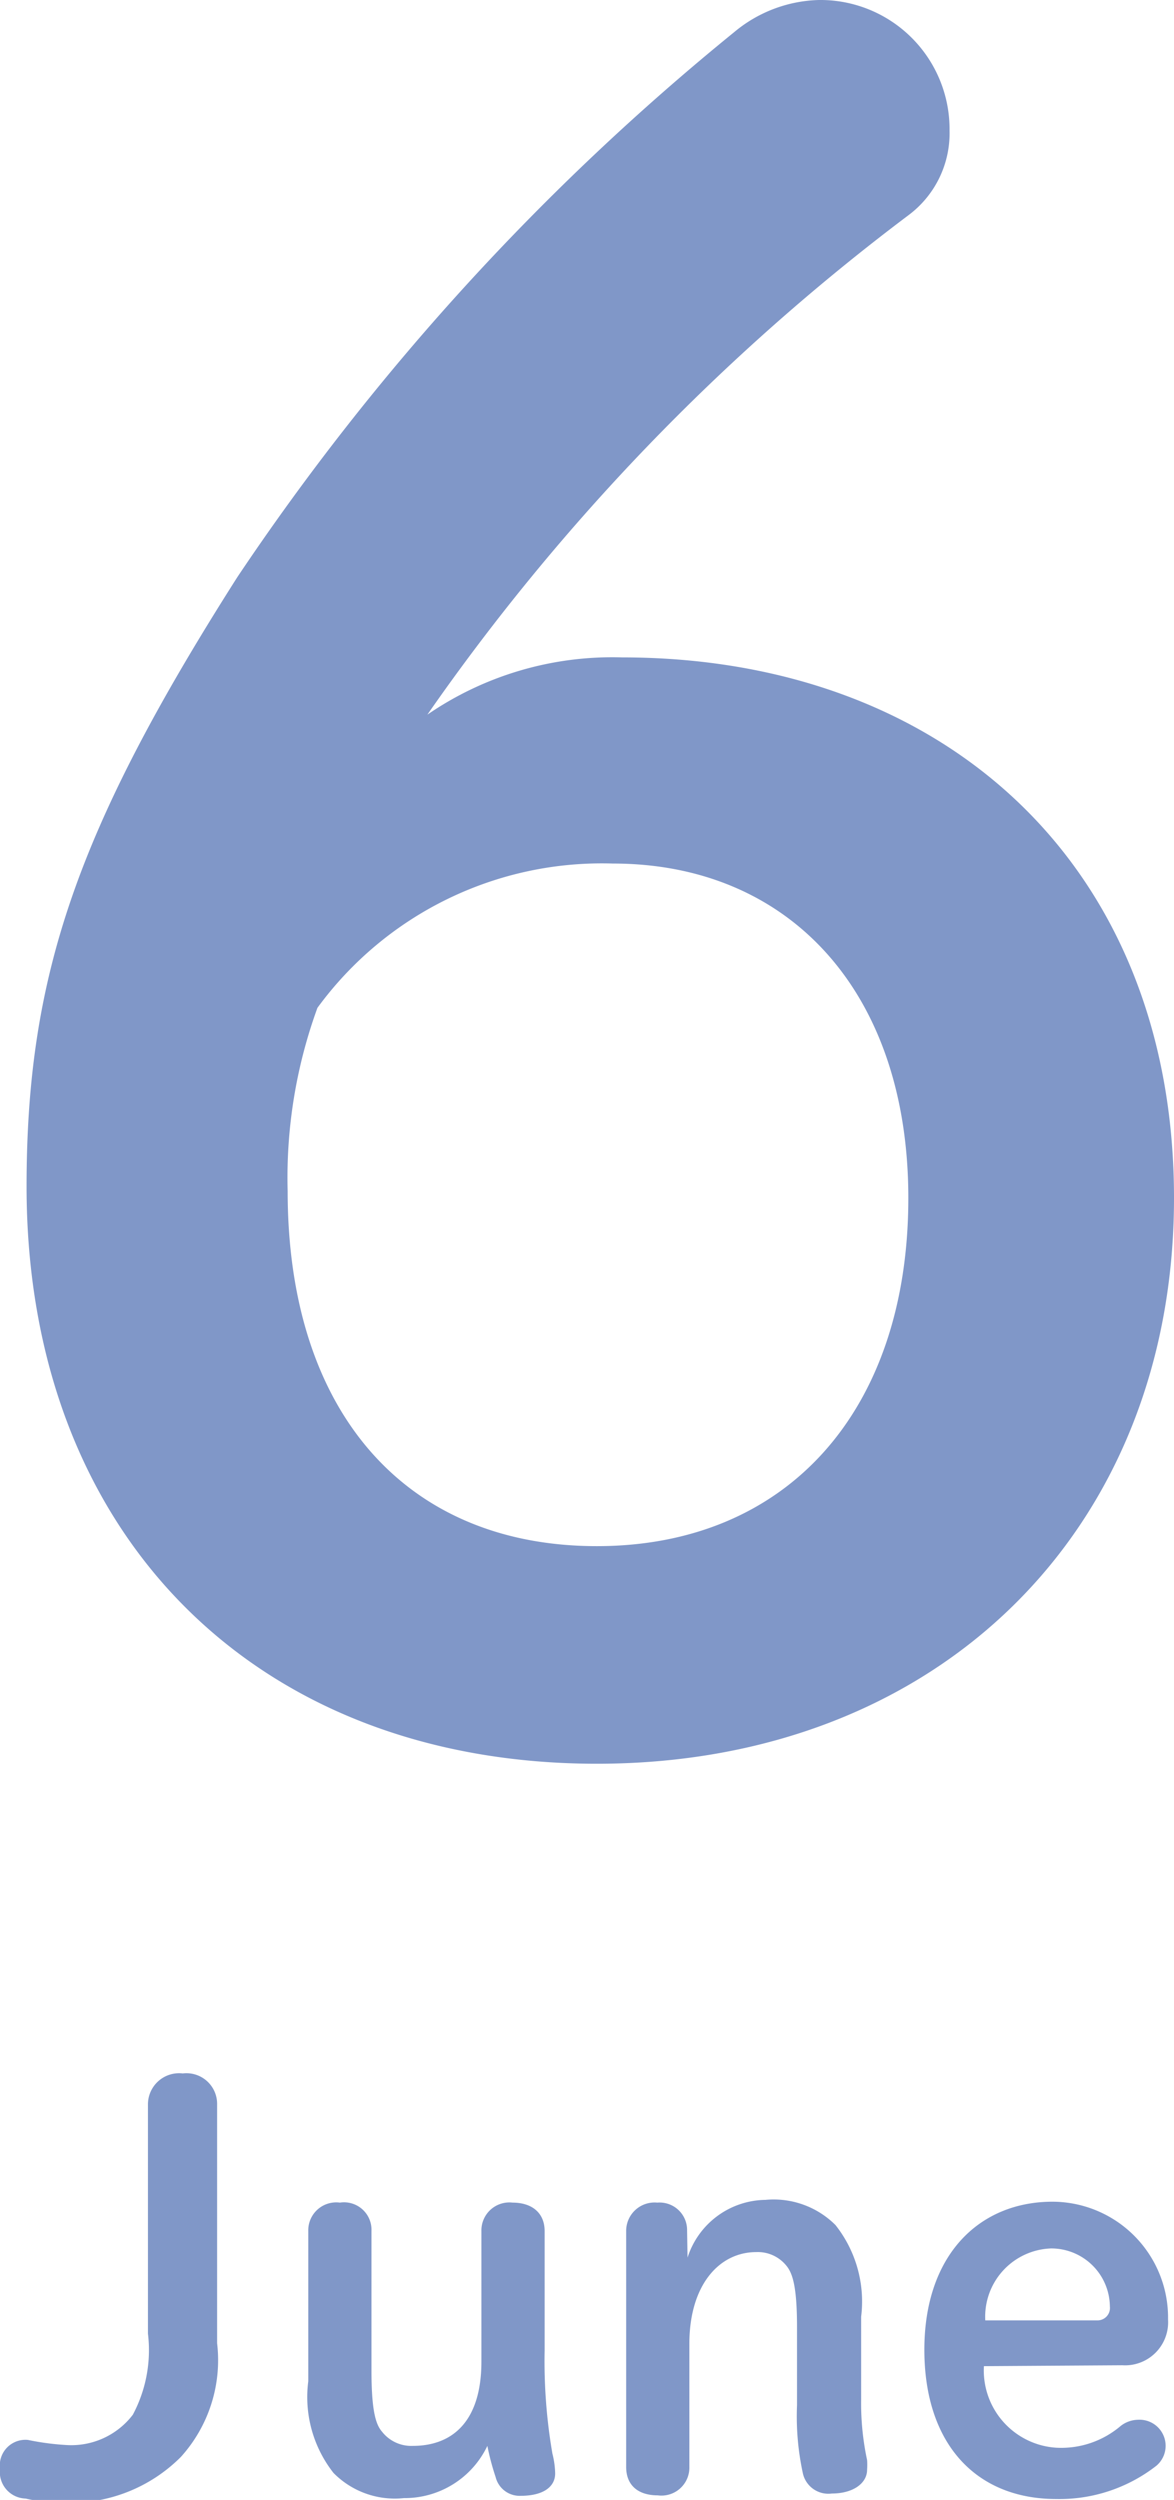
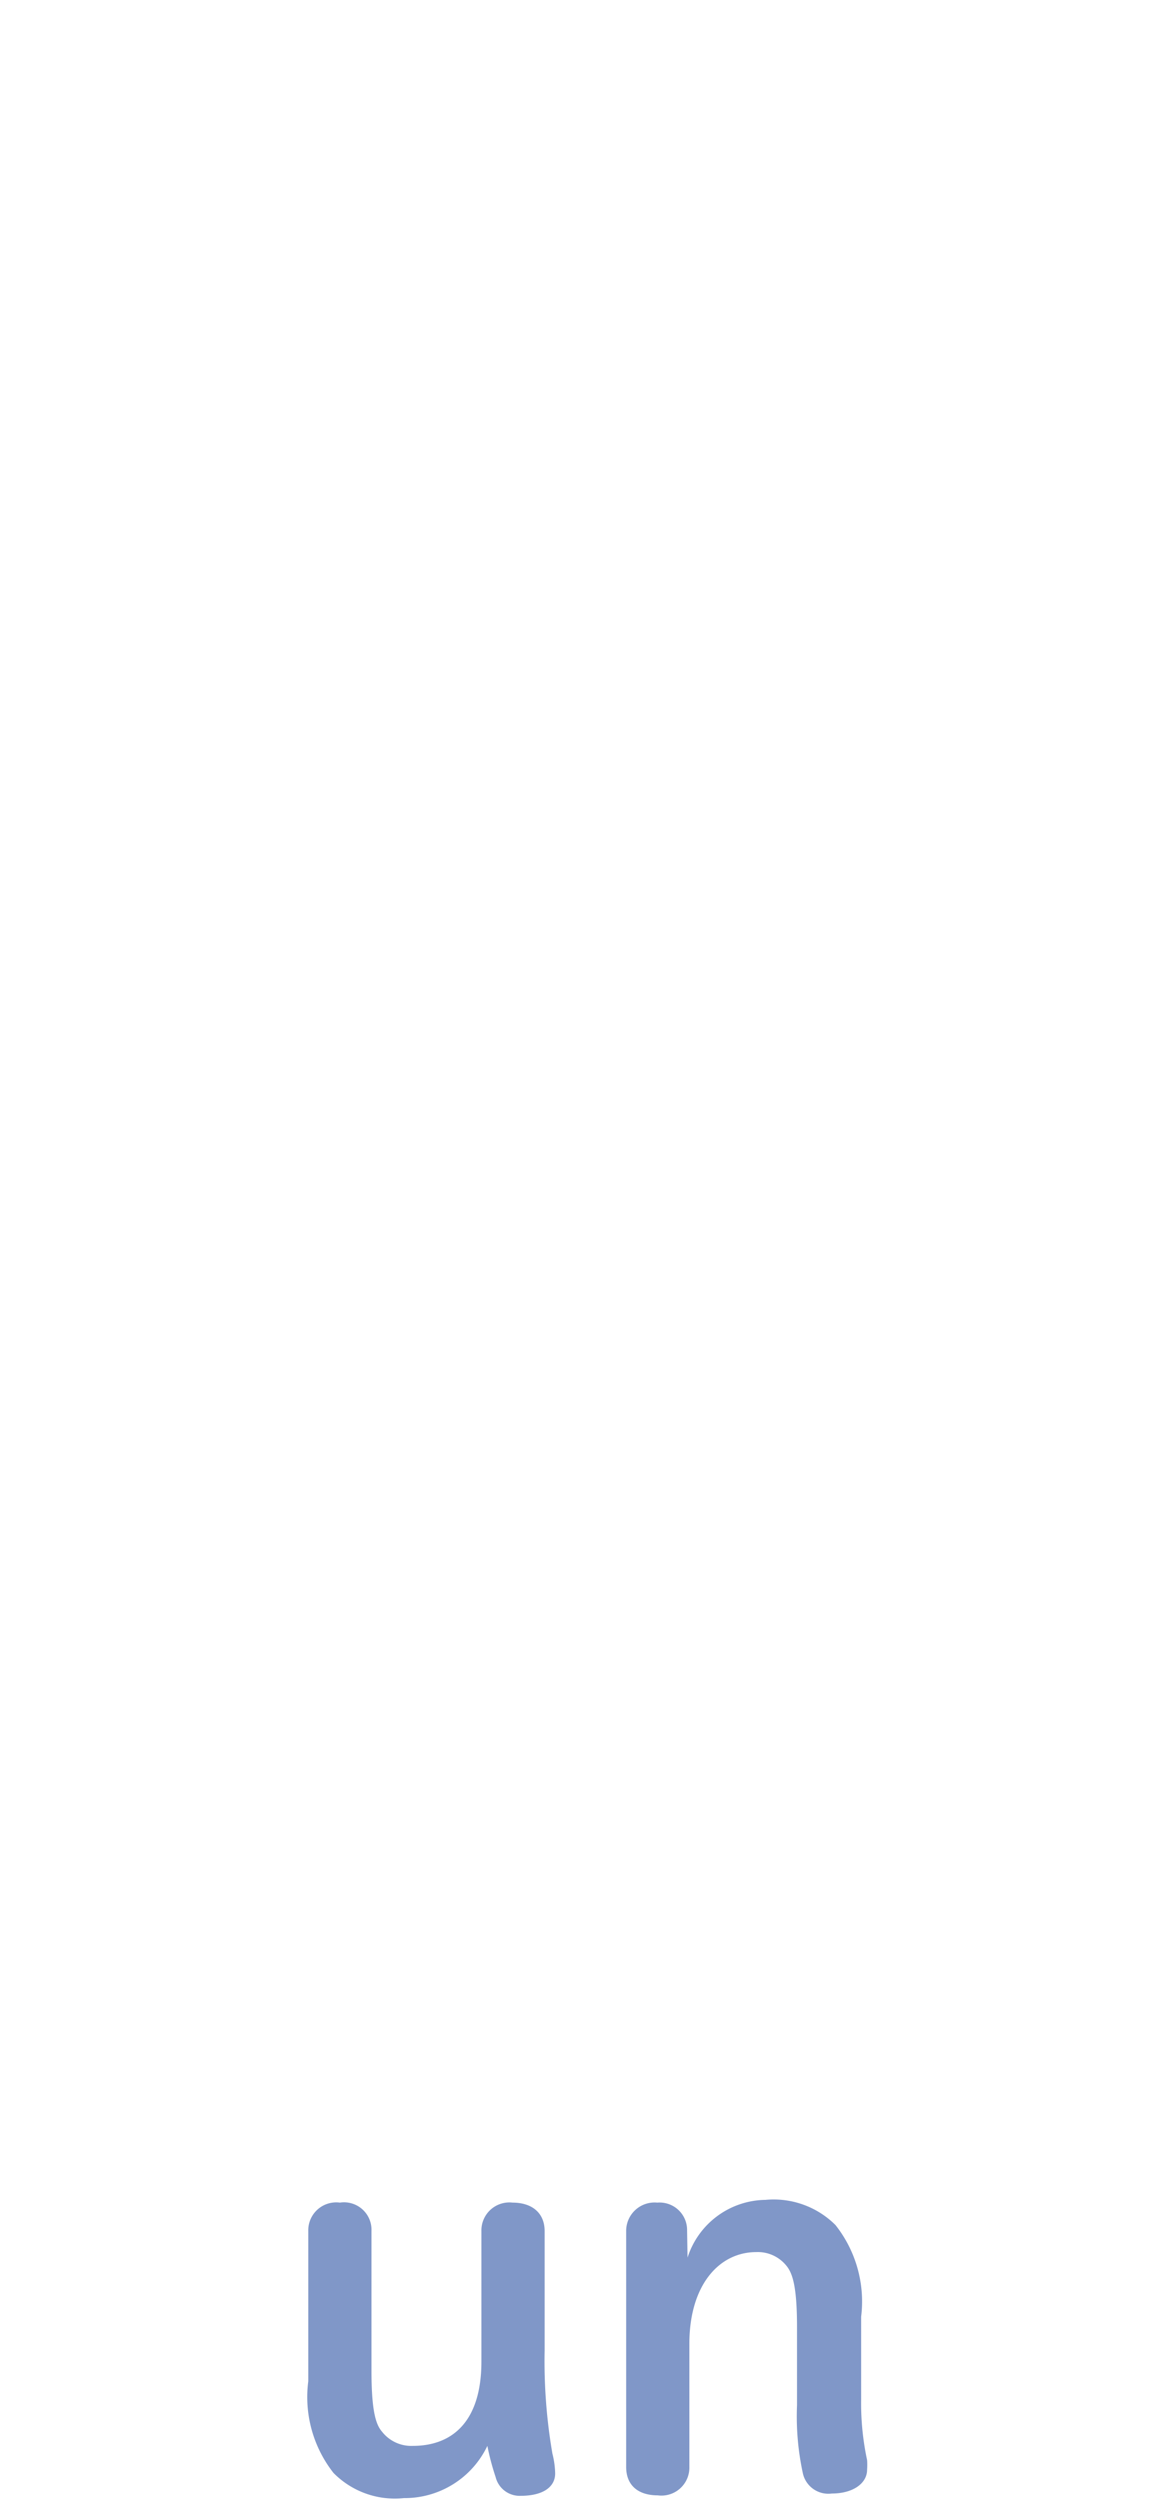
<svg xmlns="http://www.w3.org/2000/svg" viewBox="0 0 25.63 54.57">
  <defs>
    <style>.a{fill:#8097c8;}</style>
  </defs>
-   <path class="a" d="M15.45,20.2C22.5,20.2,27.5,24.75,27.5,32S22.35,44.35,14.9,44.35s-12.45-5-12.45-12.6c0-4.6,1.1-7.8,4.6-13.3A54.07,54.07,0,0,1,17.9,6.55a3,3,0,0,1,1.85-.7A2.82,2.82,0,0,1,22.6,8.7a2.23,2.23,0,0,1-.9,1.85,47.72,47.72,0,0,0-10.5,10.9A7.13,7.13,0,0,1,15.45,20.2ZM21.7,32c0-4.5-2.6-7.3-6.45-7.3A7.69,7.69,0,0,0,8.8,27.85a10.83,10.83,0,0,0-.65,4c0,4.85,2.6,7.75,6.75,7.75S21.7,36.65,21.7,32Z" transform="translate(-1.87 -5.85)" />
-   <path class="a" d="M6.61,57a3.15,3.15,0,0,1-.79,2.48,3.41,3.41,0,0,1-2.56,1,3.56,3.56,0,0,1-.83-.09.58.58,0,0,1-.56-.65.56.56,0,0,1,.61-.63,5.75,5.75,0,0,0,.82.11,1.69,1.69,0,0,0,1.47-.66,3,3,0,0,0,.33-1.77v-5a.68.68,0,0,1,.76-.68.67.67,0,0,1,.75.68Z" transform="translate(-1.87 -5.85)" />
  <path class="a" d="M8.6,54.55a.61.61,0,0,1,.69-.62.6.6,0,0,1,.69.62V57.6c0,.9.1,1.18.23,1.33a.81.81,0,0,0,.67.31c.9,0,1.5-.57,1.5-1.84V54.55a.61.61,0,0,1,.68-.62c.43,0,.7.23.7.62v2.61a11.87,11.87,0,0,0,.17,2.25,1.91,1.91,0,0,1,.06.43c0,.32-.3.49-.75.49a.54.54,0,0,1-.55-.41,5.44,5.44,0,0,1-.18-.68,2,2,0,0,1-1.82,1.14,1.88,1.88,0,0,1-1.54-.55,2.68,2.68,0,0,1-.55-2Z" transform="translate(-1.87 -5.85)" />
  <path class="a" d="M16.88,55.13a1.81,1.81,0,0,1,1.7-1.26,1.91,1.91,0,0,1,1.53.55,2.69,2.69,0,0,1,.56,2v1.81a5.9,5.9,0,0,0,.13,1.32,1.55,1.55,0,0,1,0,.21c0,.3-.31.52-.77.52a.57.57,0,0,1-.63-.43,5.88,5.88,0,0,1-.13-1.5V56.65c0-.9-.1-1.18-.23-1.34a.8.8,0,0,0-.66-.3c-.81,0-1.46.72-1.46,2V59.7a.61.61,0,0,1-.69.62c-.43,0-.69-.22-.69-.62V54.54a.62.62,0,0,1,.68-.61.6.6,0,0,1,.65.61Z" transform="translate(-1.87 -5.85)" />
-   <path class="a" d="M23.35,57.5a1.69,1.69,0,0,0,1.58,1.78,2,2,0,0,0,1.4-.47.63.63,0,0,1,.38-.14.57.57,0,0,1,.41,1,3.44,3.44,0,0,1-2.19.73c-1.74,0-2.88-1.19-2.88-3.26s1.2-3.23,2.8-3.23a2.53,2.53,0,0,1,2.52,2.57.94.94,0,0,1-1,1Zm2.47-1a.27.27,0,0,0,.28-.3,1.28,1.28,0,0,0-1.28-1.27,1.49,1.49,0,0,0-1.44,1.57Z" transform="translate(-1.87 -5.85)" />
</svg>